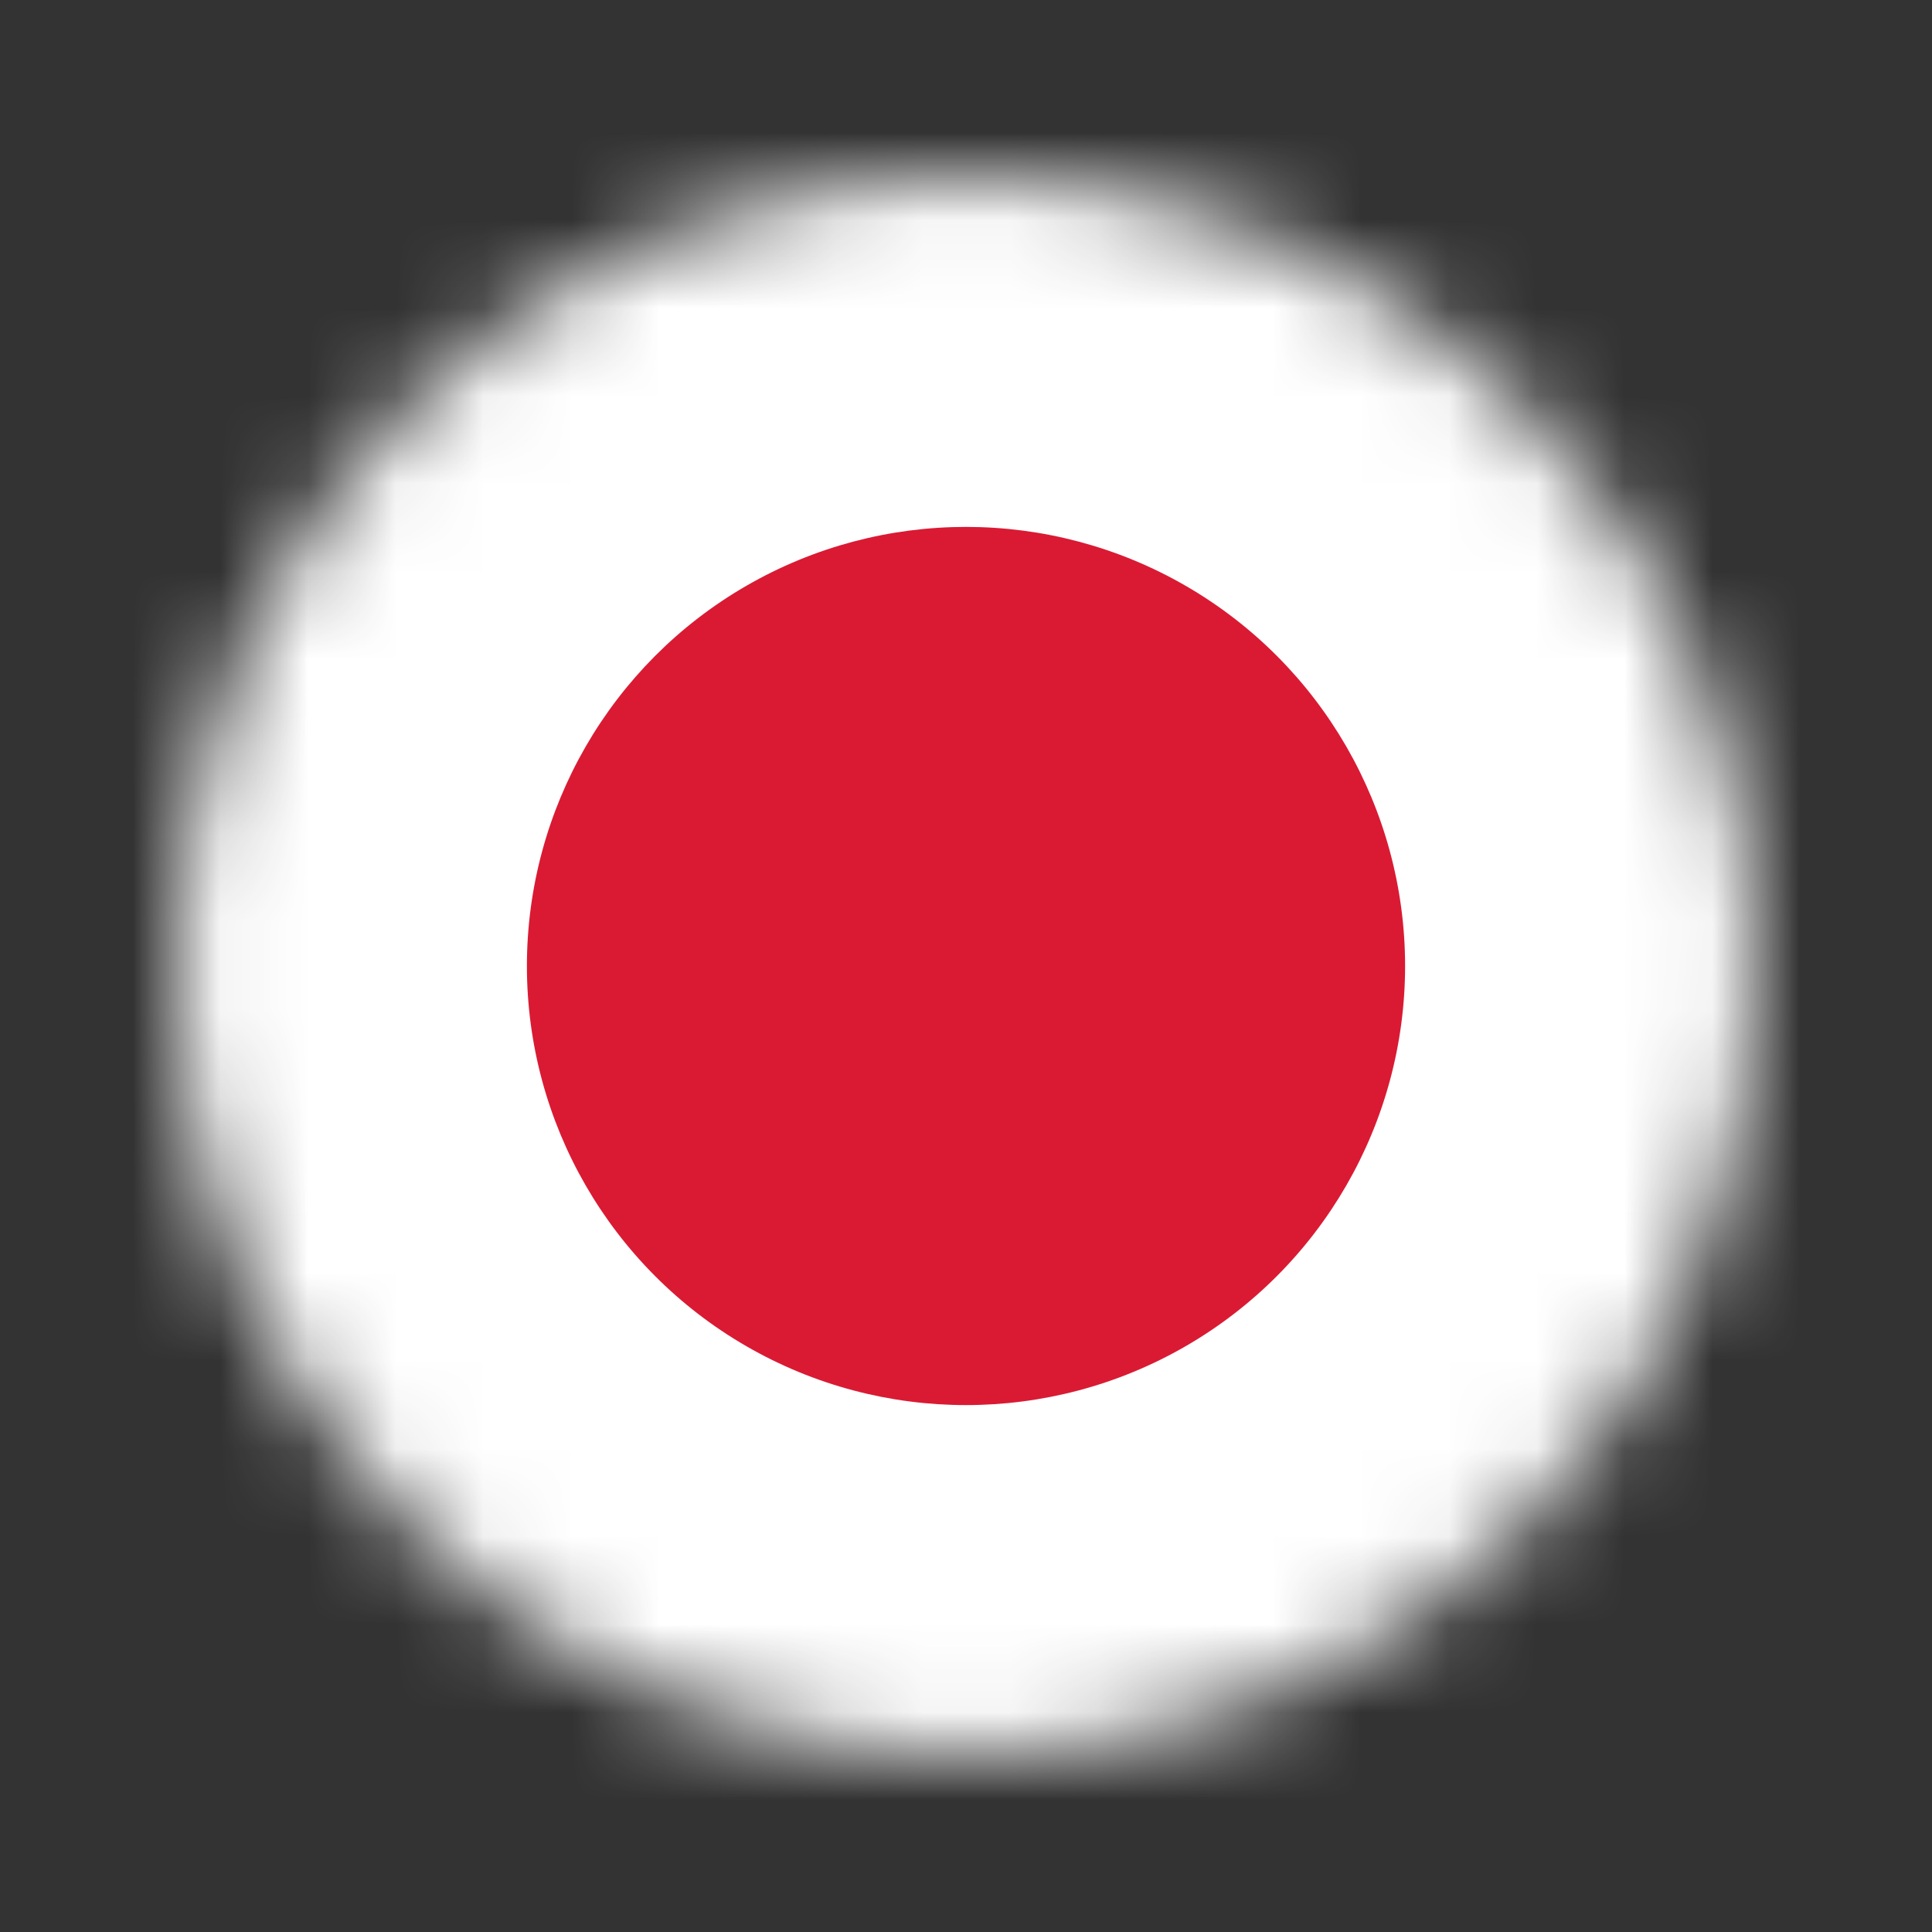
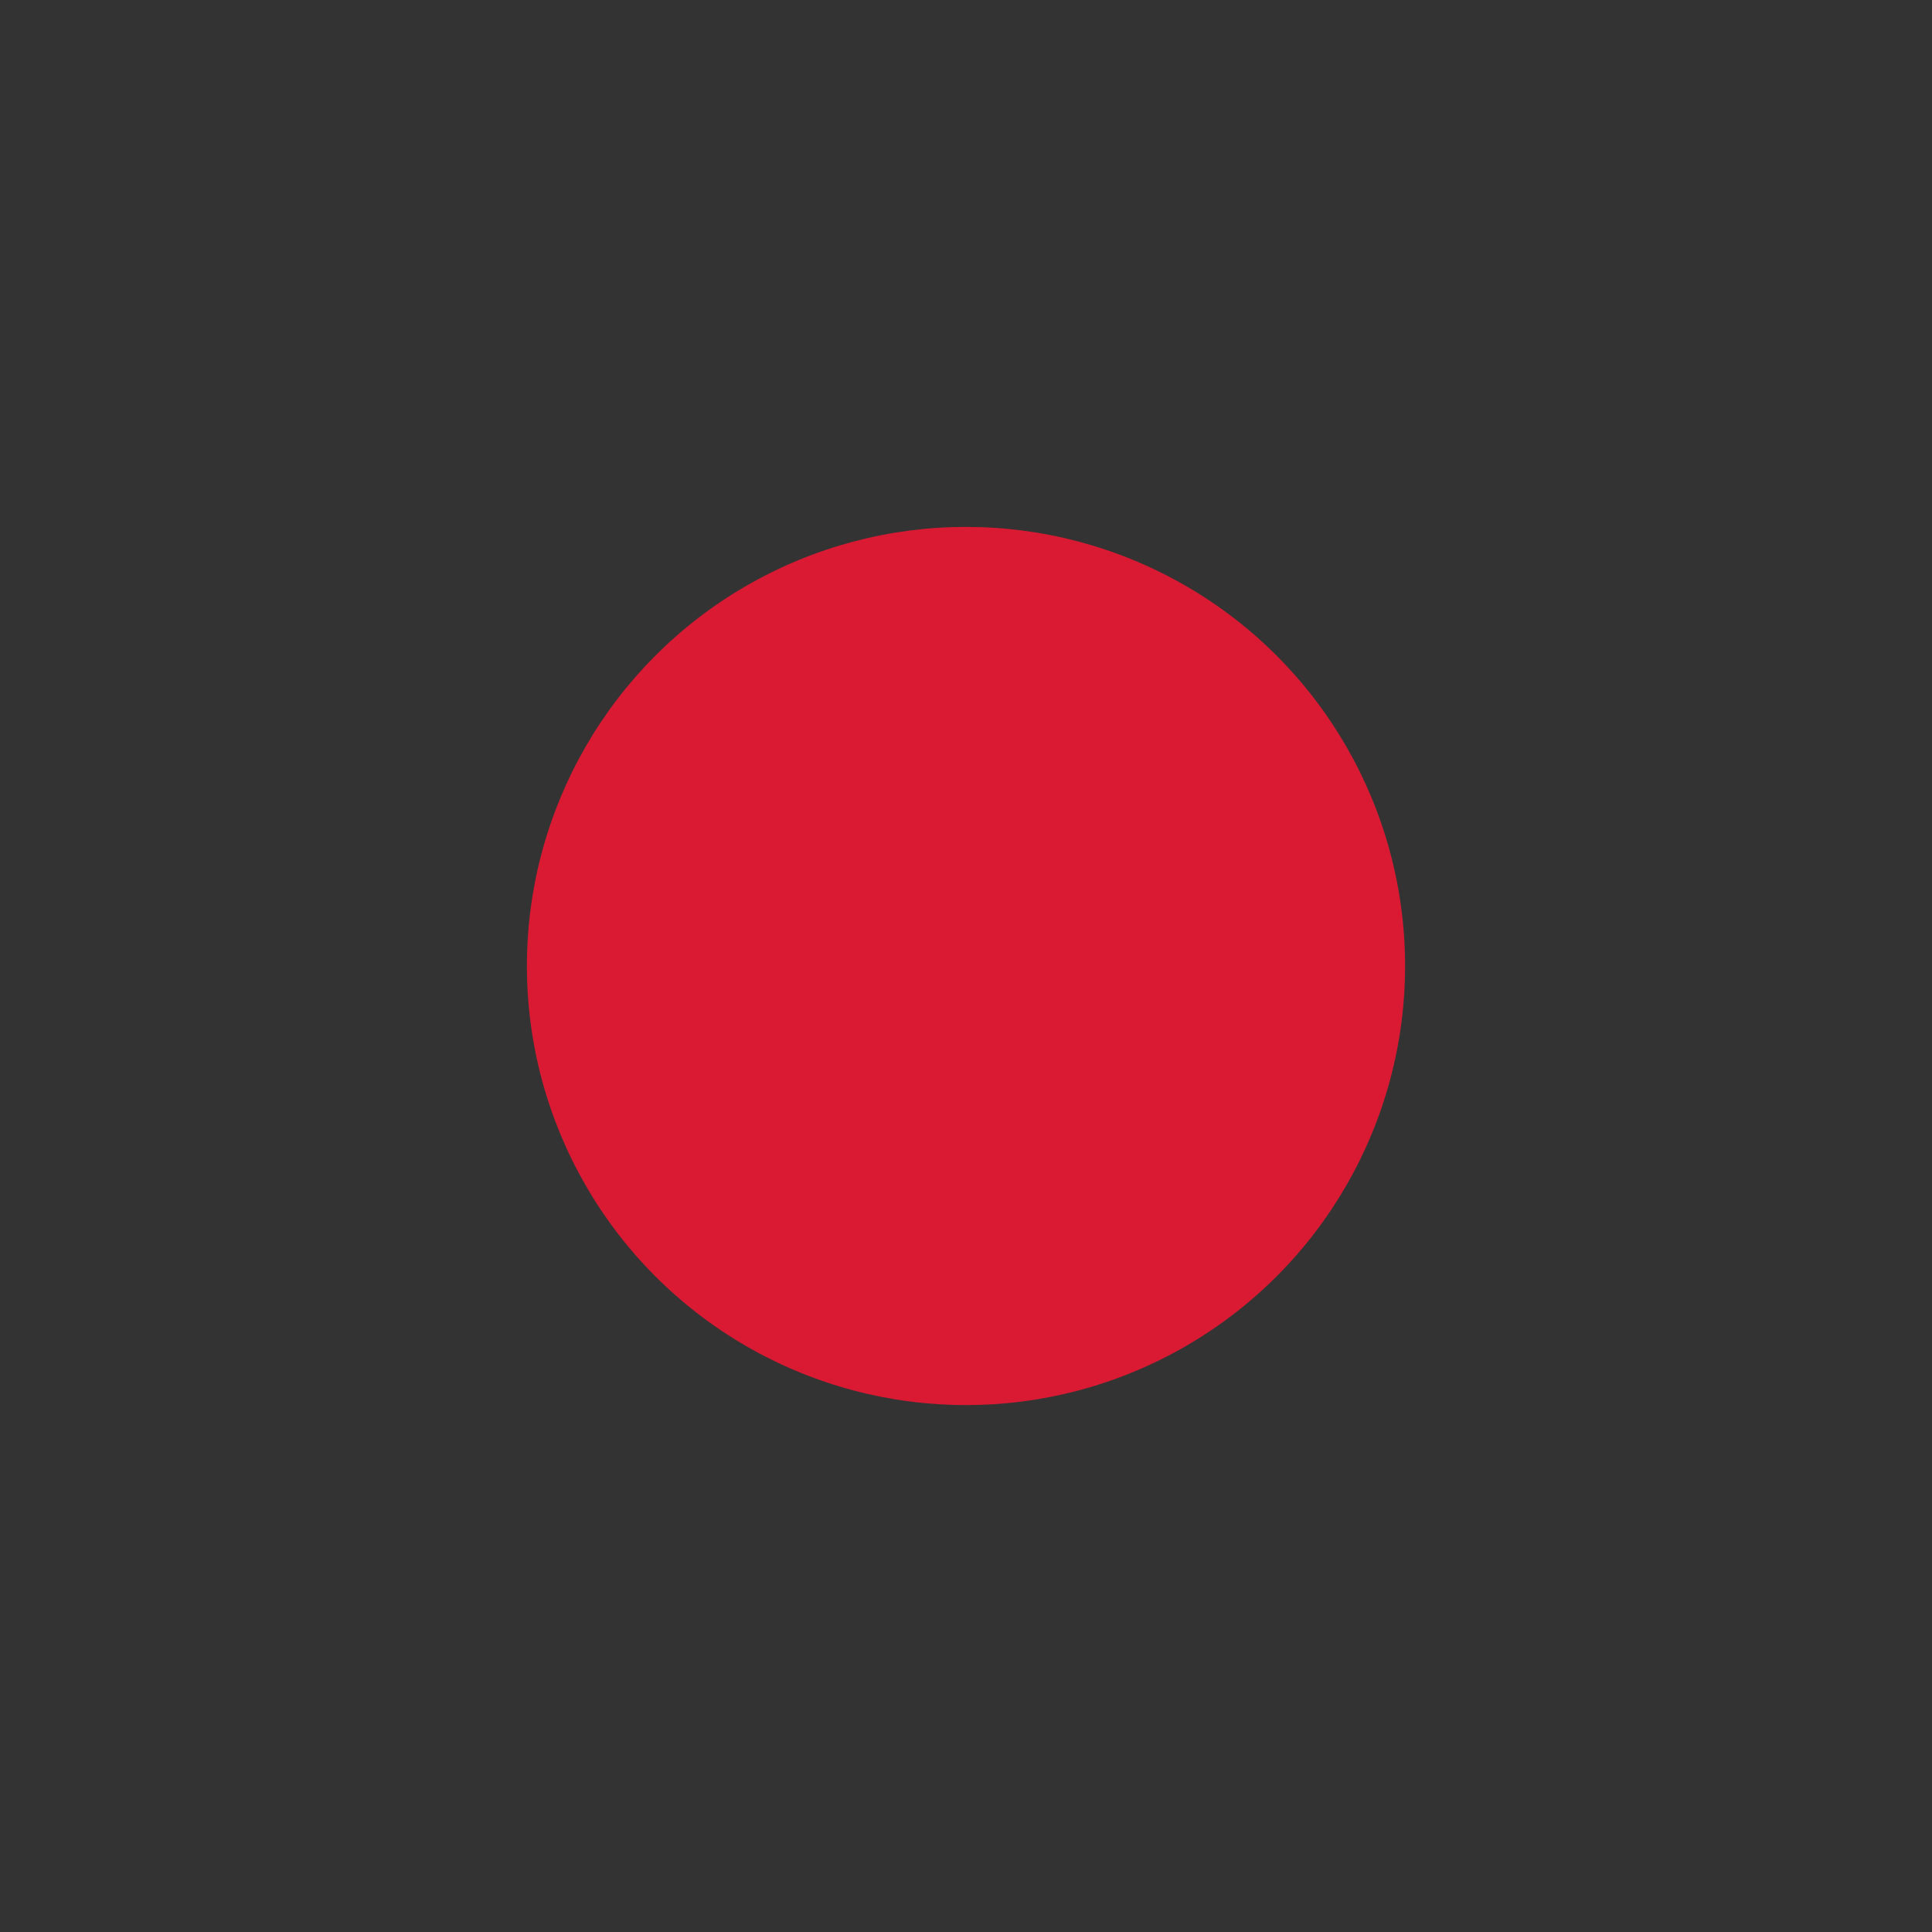
<svg xmlns="http://www.w3.org/2000/svg" width="22" height="22" viewBox="0 0 22 22" fill="none">
  <rect x="0" y="0" width="22" height="22" fill="#333333" stroke="none" />
  <mask id="mask0_7596_151" style="mask-type:alpha" maskUnits="userSpaceOnUse" x="2" y="2" width="18" height="18">
    <circle cx="11" cy="11" r="9" fill="#D9D9D9" />
  </mask>
  <g mask="url(#mask0_7596_151)">
-     <path d="M26 1H-4V21H26V1Z" fill="white" />
    <circle cx="11" cy="11" r="5" fill="#DA1A33" />
  </g>
</svg>